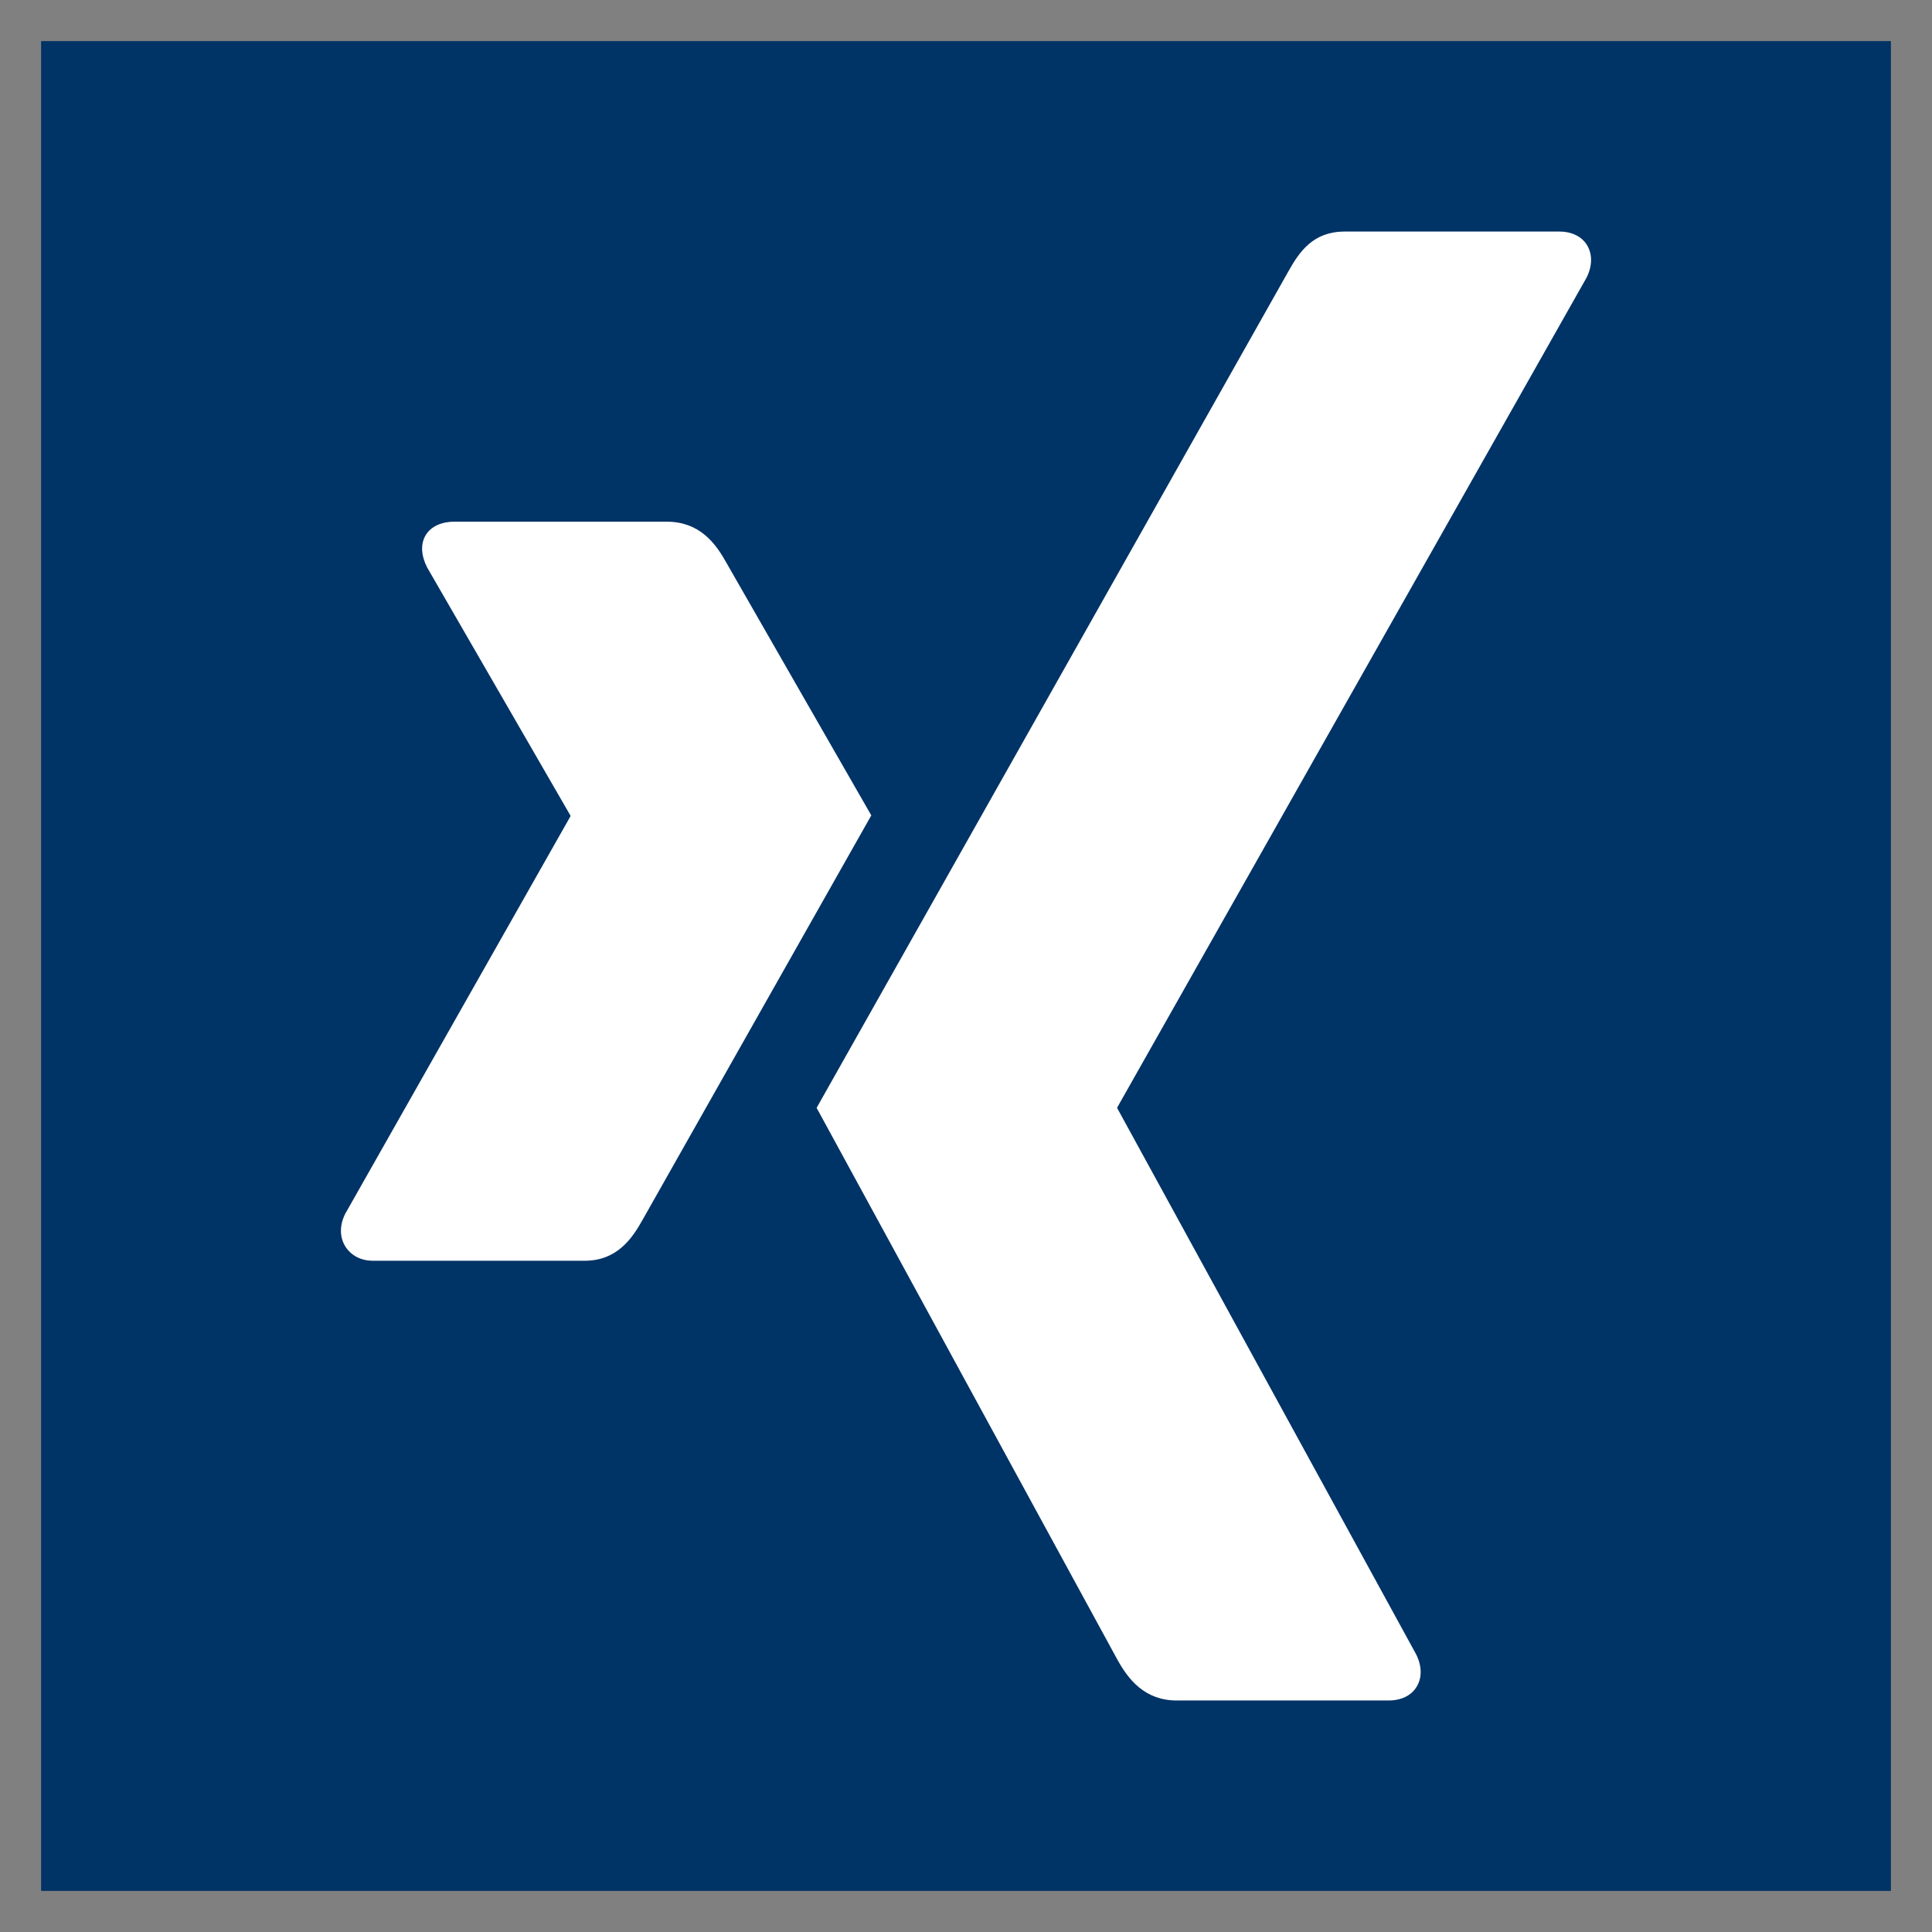
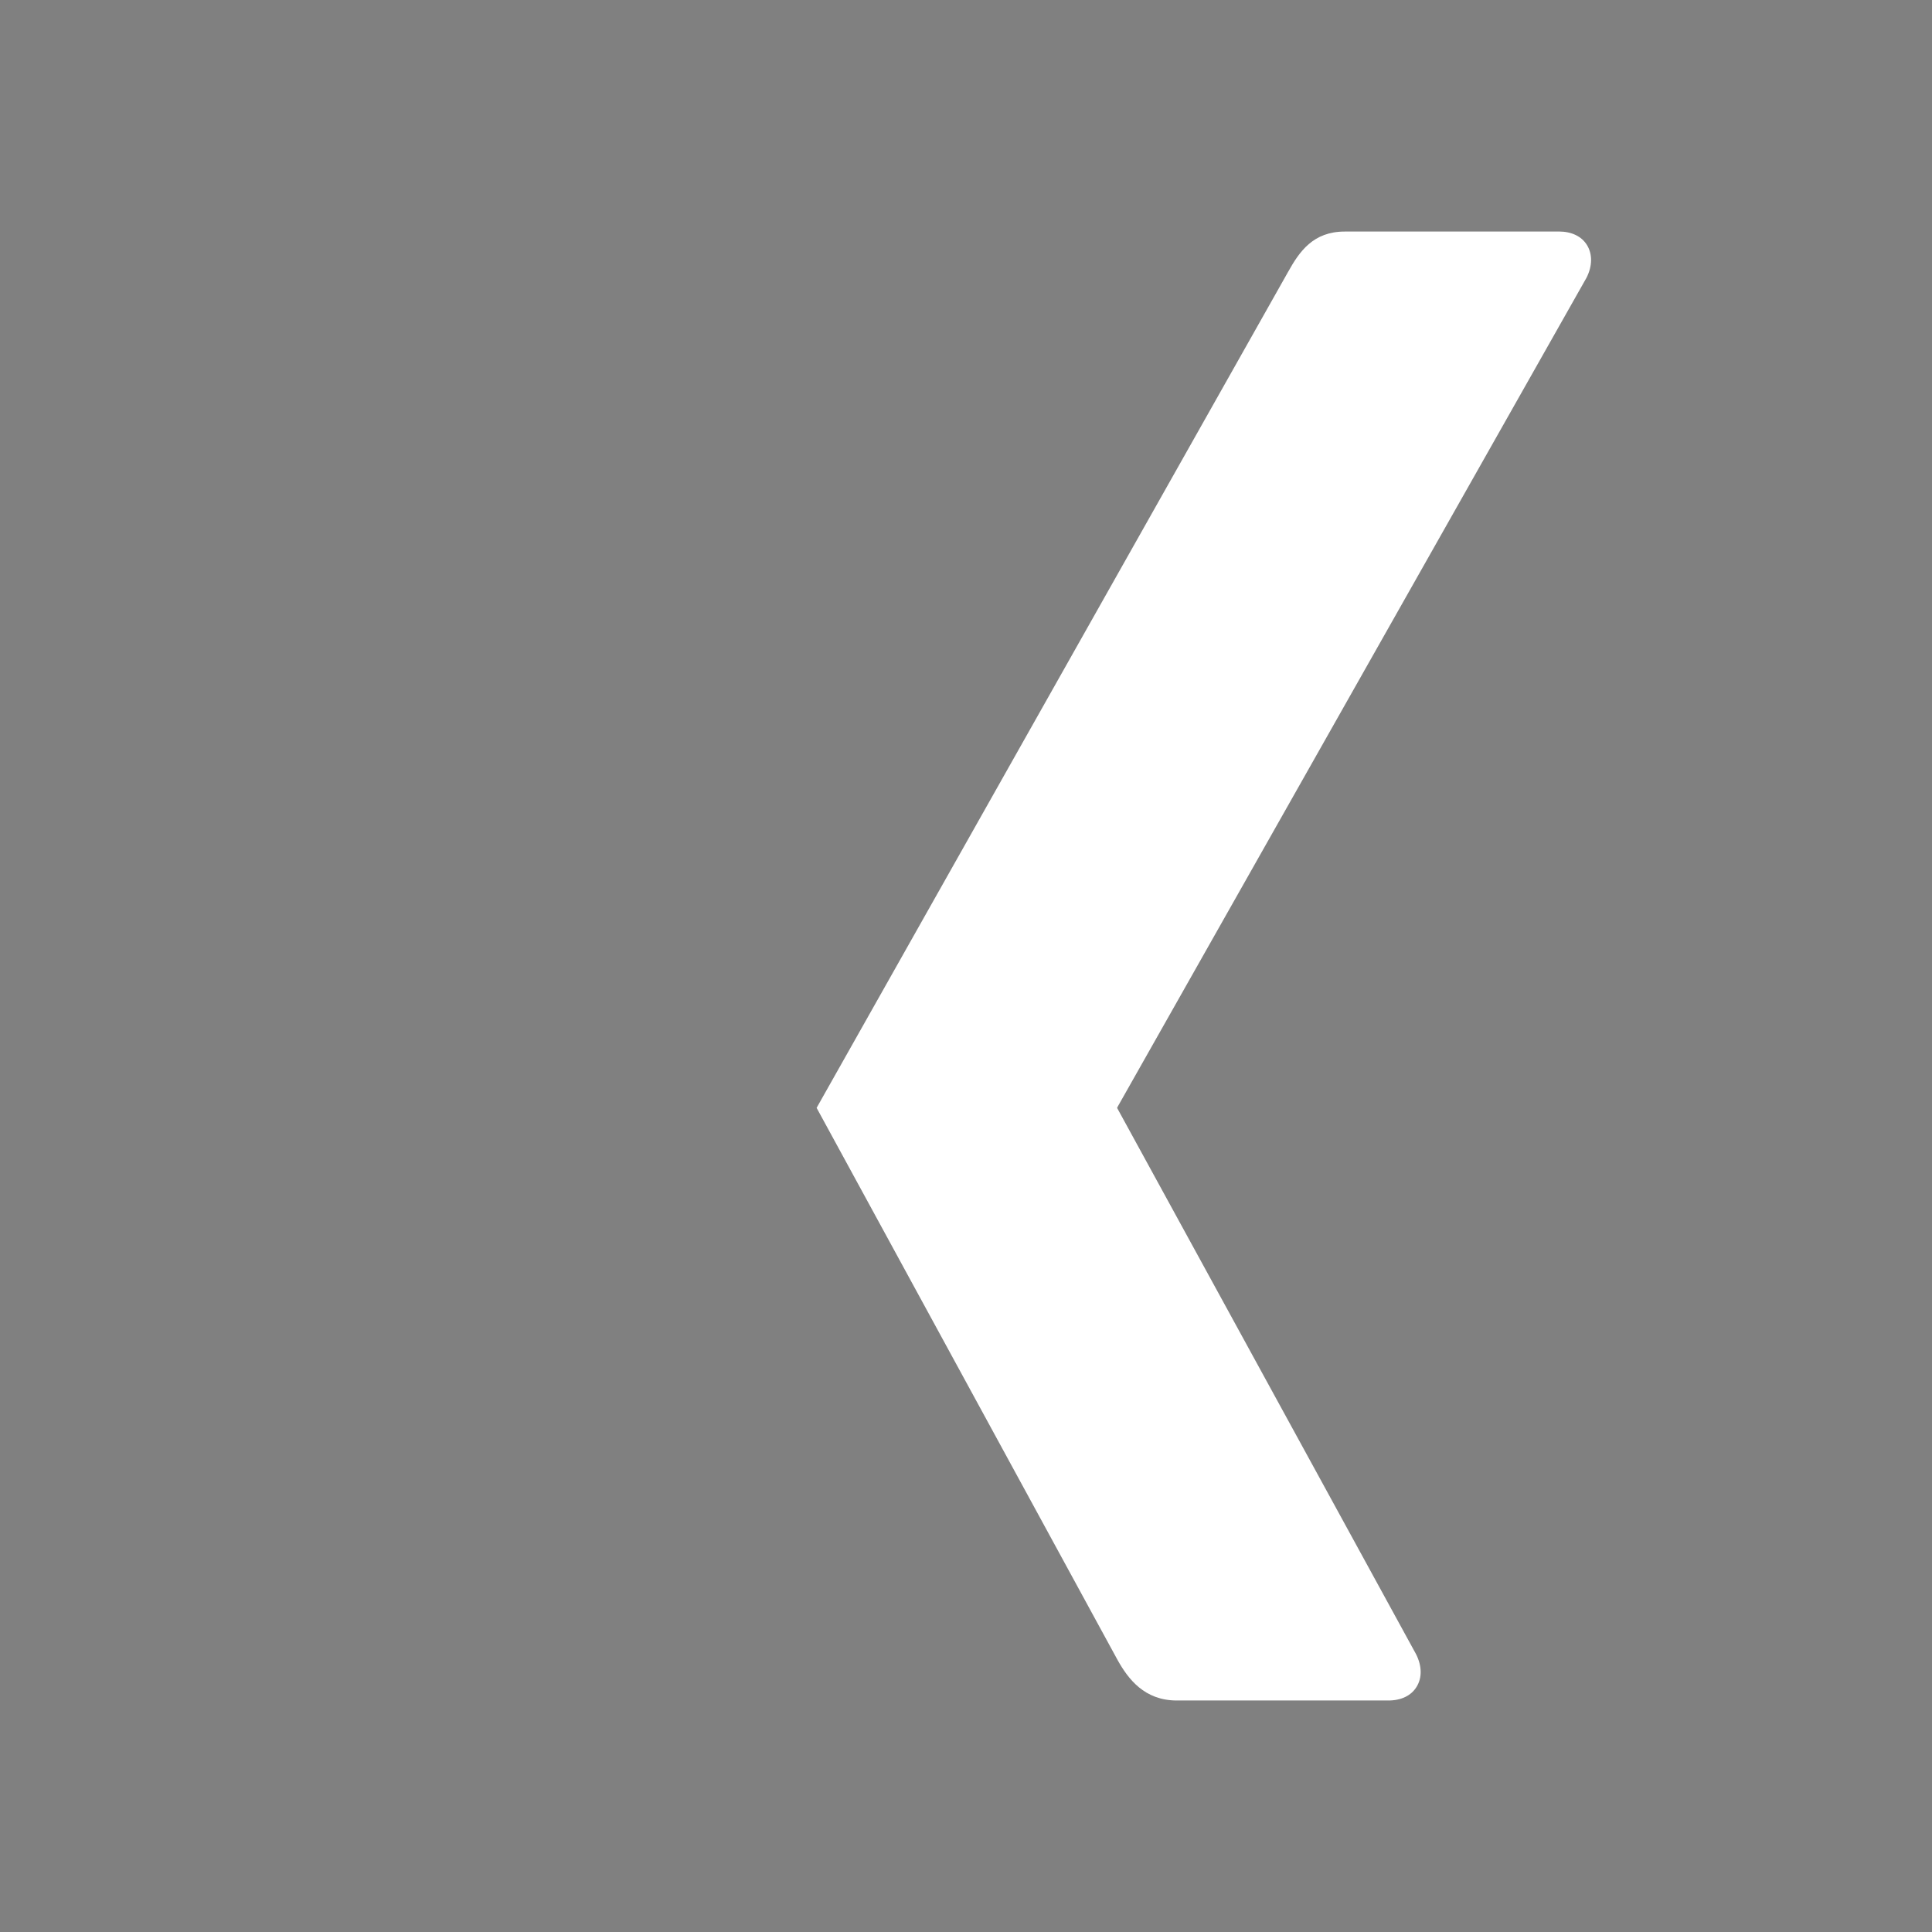
<svg xmlns="http://www.w3.org/2000/svg" xmlns:xlink="http://www.w3.org/1999/xlink" version="1.1" id="Ebene_1" x="0px" y="0px" width="47px" height="47px" viewBox="0 0 47 47" xml:space="preserve">
  <rect x="0" y="0" width="47" height="47" fill="#808080" stroke="none" />
-   <rect x="1" y="1" fill="#003366" width="45" height="45" />
  <g>
    <defs>
      <rect id="SVGID_1_" x="1" y="1" width="45" height="45" />
    </defs>
    <clipPath id="SVGID_2_">
      <use xlink:href="#SVGID_1_" overflow="visible" />
    </clipPath>
-     <path clip-path="url(#SVGID_2_)" fill="#FFFFFF" d="M11.063,12.69c-0.31,0-0.571,0.109-0.703,0.322   c-0.136,0.22-0.115,0.504,0.03,0.791l3.484,6.032c0.006,0.011,0.006,0.019,0,0.029l-5.476,9.664c-0.142,0.284-0.135,0.57,0,0.79   C8.53,30.53,8.762,30.67,9.072,30.67h5.154c0.77,0,1.142-0.52,1.406-0.995c0,0,5.355-9.471,5.564-9.839   c-0.022-0.034-3.544-6.179-3.544-6.179c-0.257-0.456-0.644-0.966-1.434-0.966H11.063z" />
    <path clip-path="url(#SVGID_2_)" fill="#FFFFFF" d="M32.715,5.633c-0.77,0-1.103,0.485-1.38,0.982c0,0-11.103,19.69-11.469,20.336   c0.019,0.035,7.323,13.435,7.323,13.435c0.256,0.457,0.65,0.982,1.439,0.982h5.148c0.31,0,0.553-0.117,0.684-0.33   c0.138-0.219,0.134-0.51-0.011-0.796l-7.265-13.275c-0.008-0.01-0.008-0.022,0-0.034L38.595,6.757   c0.145-0.285,0.147-0.575,0.012-0.795c-0.131-0.213-0.375-0.33-0.686-0.33L32.715,5.633L32.715,5.633L32.715,5.633z" />
  </g>
</svg>